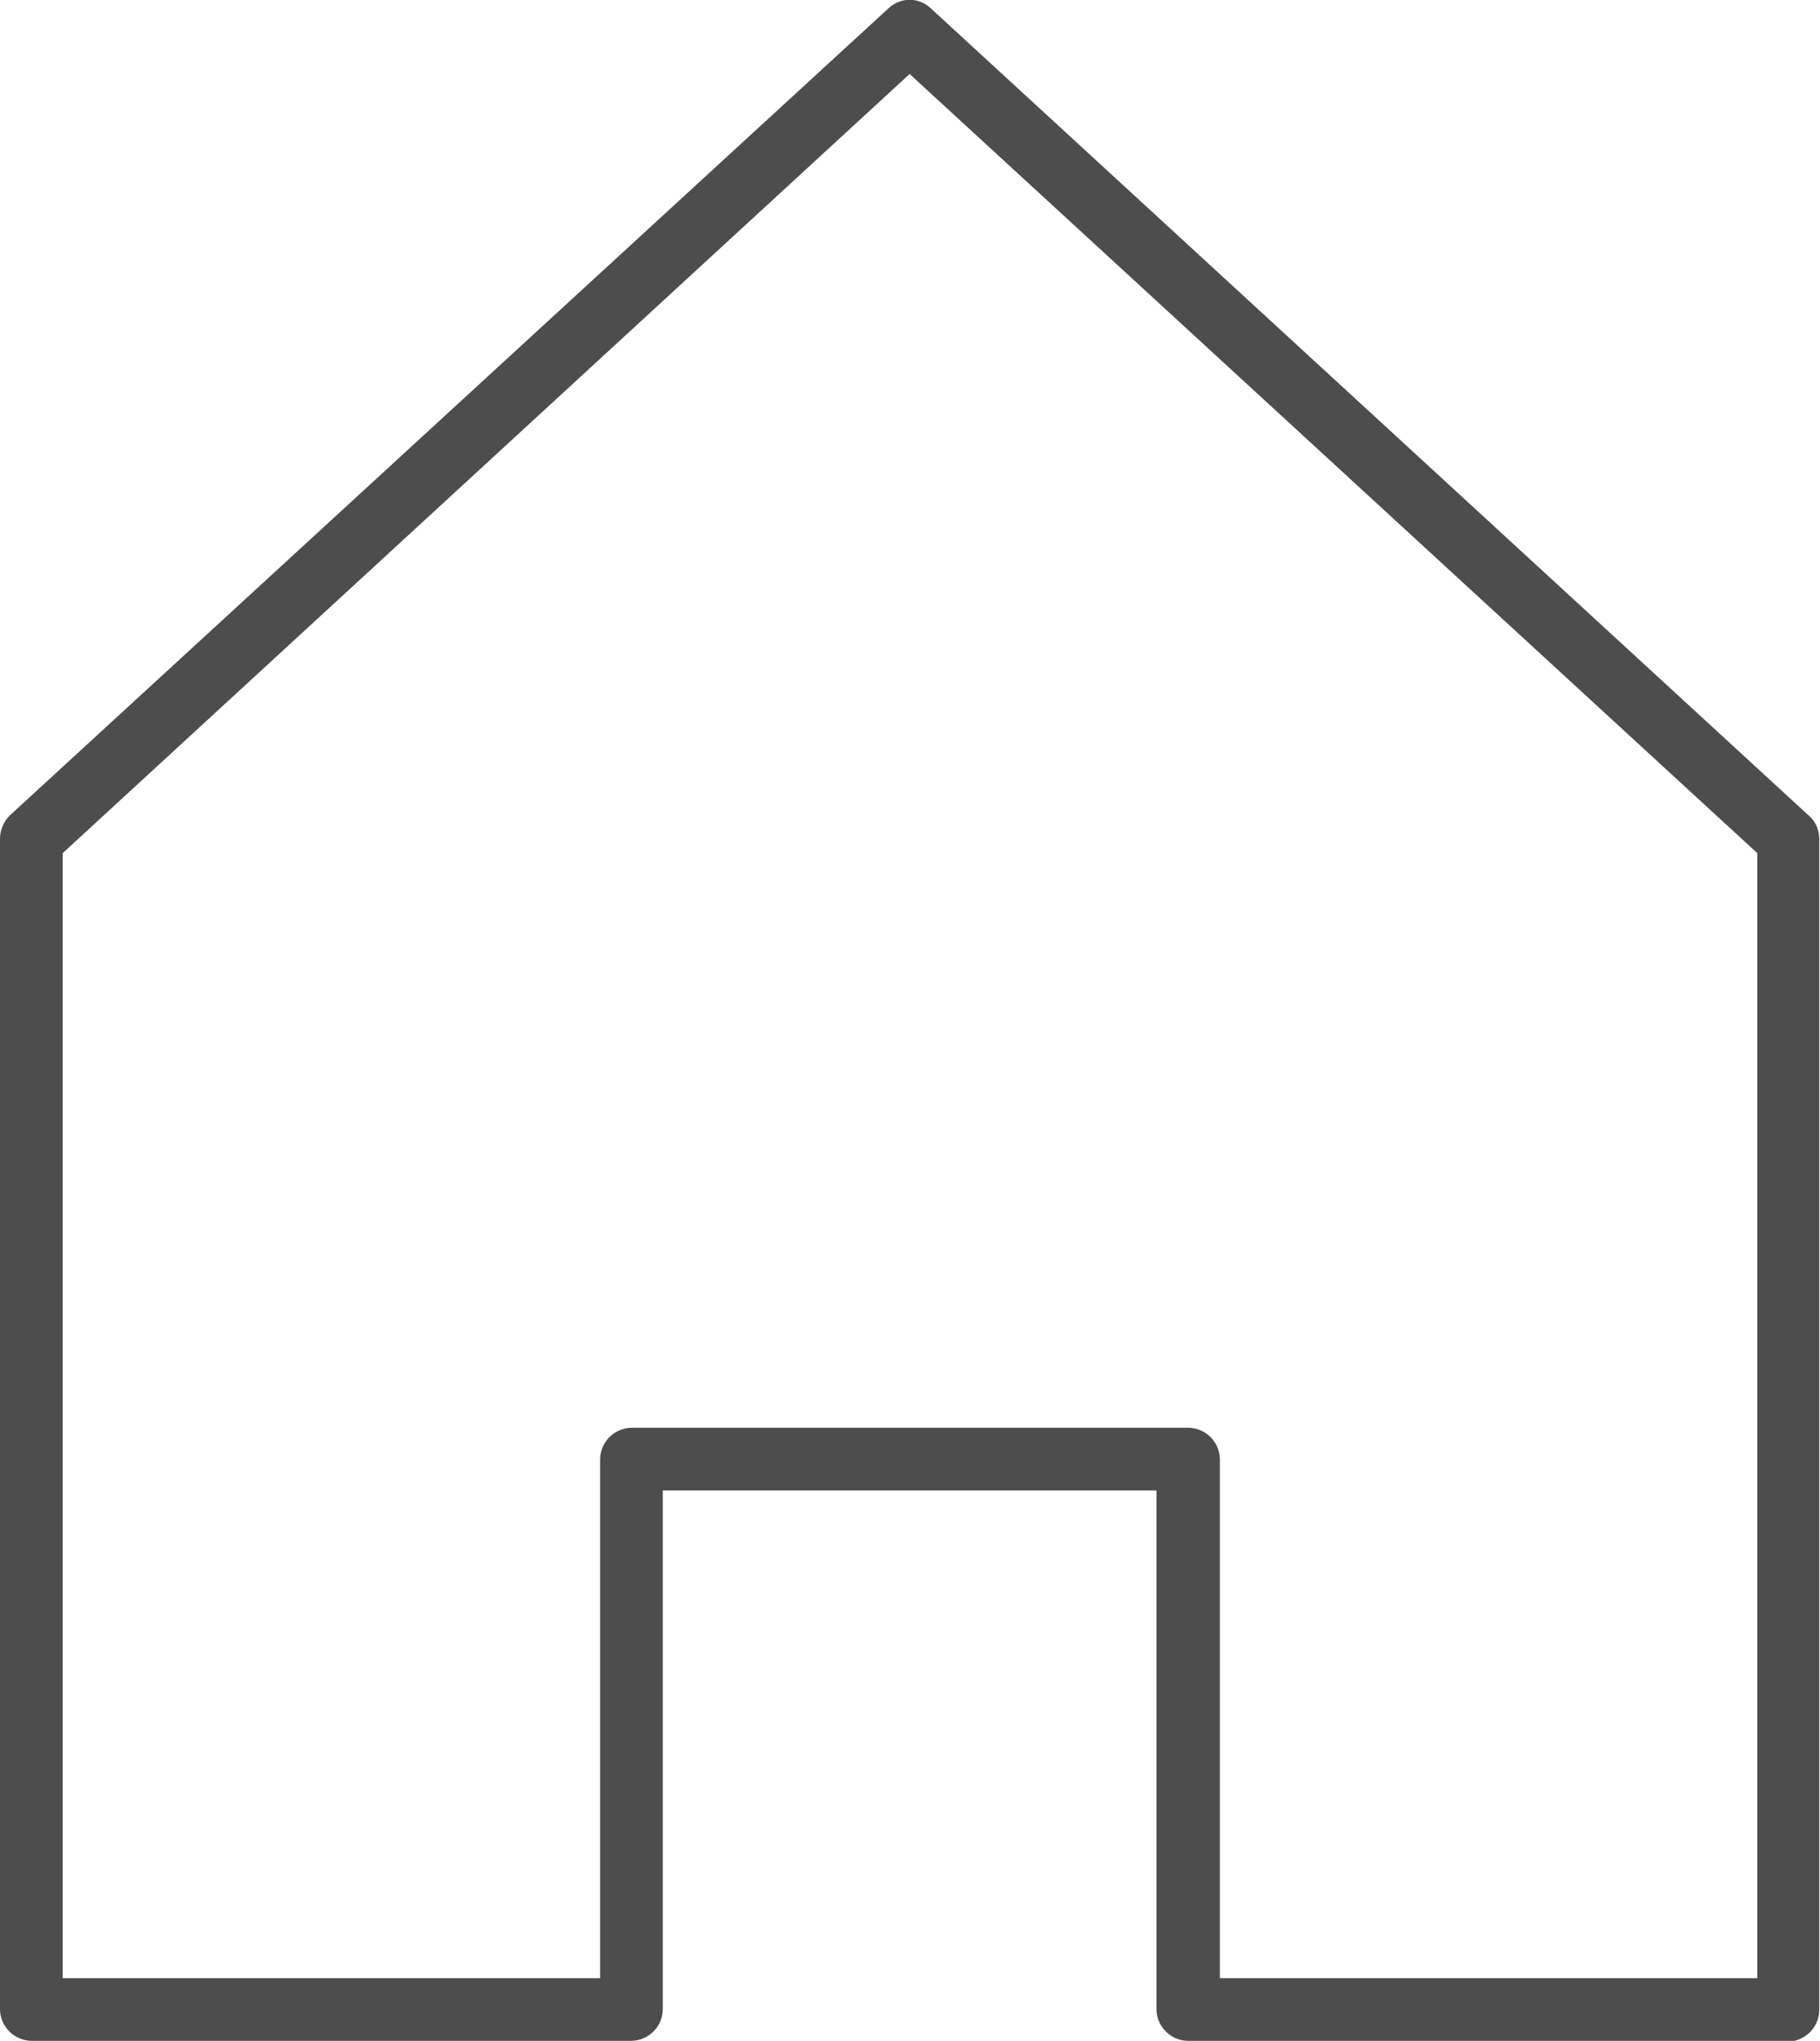
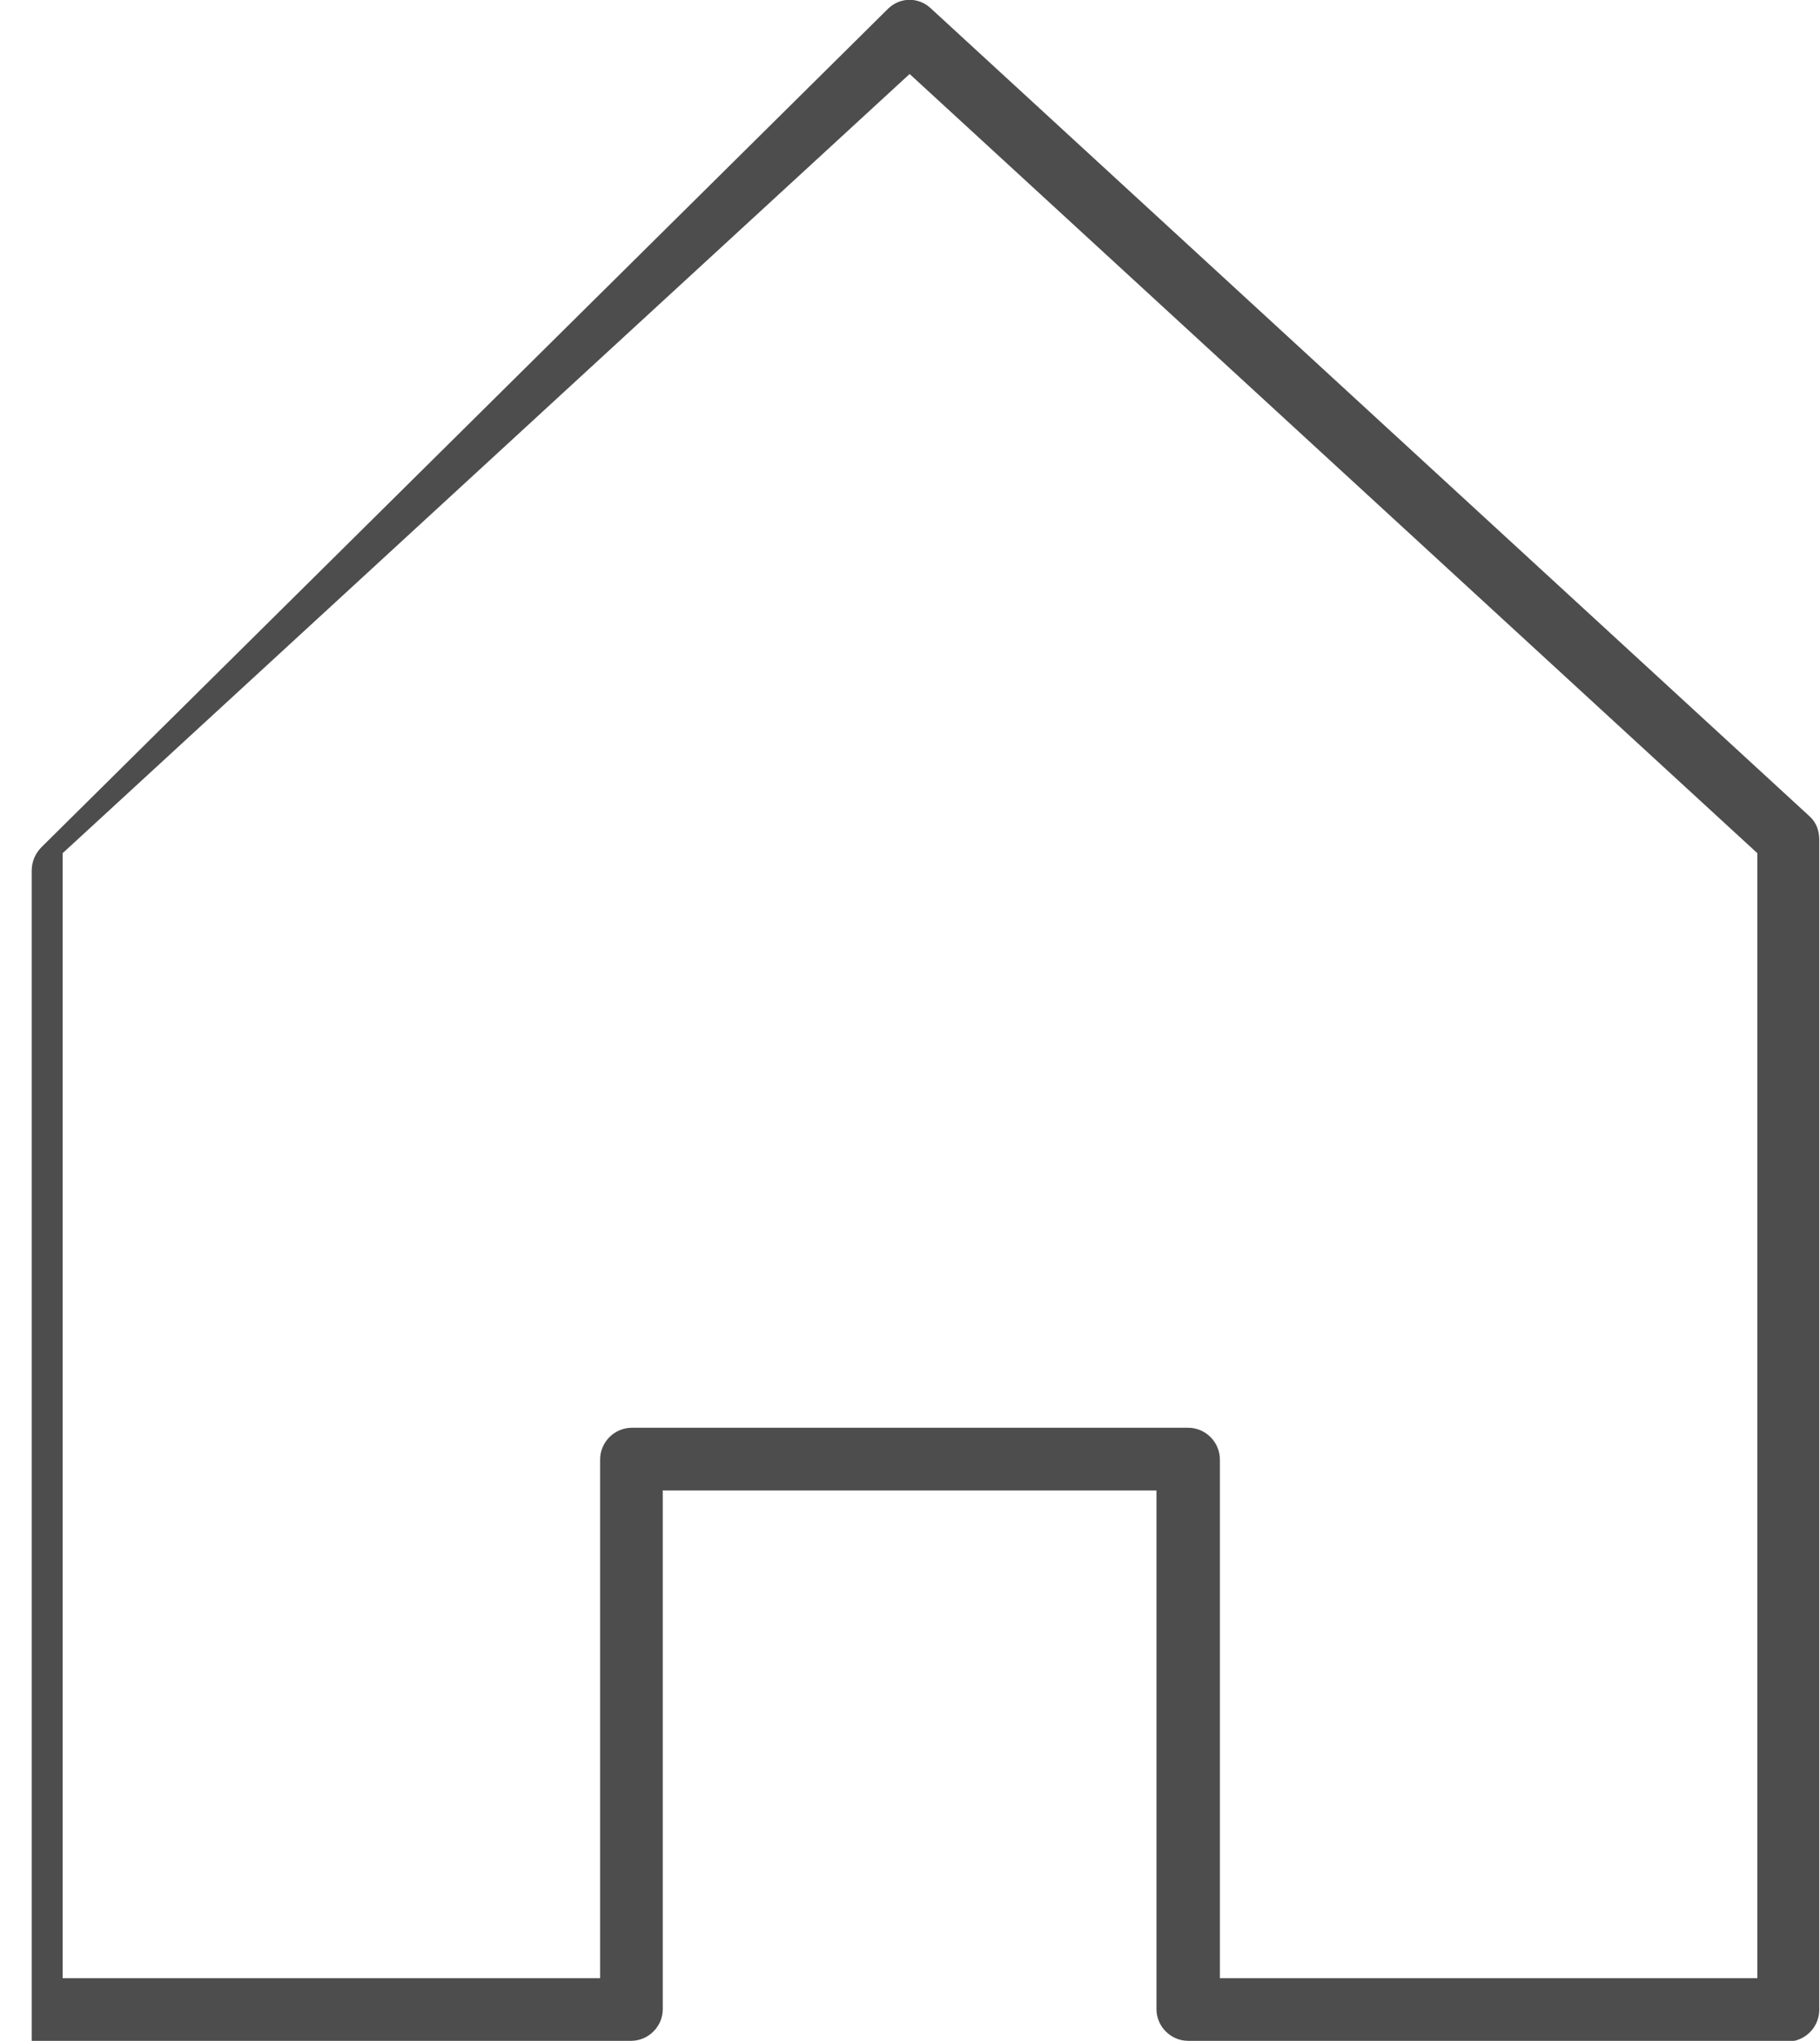
<svg xmlns="http://www.w3.org/2000/svg" id="_レイヤー_2" data-name="レイヤー 2" viewBox="0 0 24.11 27.03">
  <defs>
    <style>
      .cls-1 {
        fill: #4d4d4d;
      }
    </style>
  </defs>
  <g id="_ヘッダー" data-name="ヘッダー">
-     <path class="cls-1" d="M23.69,27.03h-7.95c-.23,0-.42-.19-.42-.42v-6.87h-6.54v6.87c0,.23-.19.42-.42.42H.42c-.23,0-.42-.19-.42-.42v-15.5c0-.12.05-.23.13-.31L11.77.11c.16-.15.4-.15.56,0l11.64,10.7c.09.08.13.19.13.31v15.5c0,.23-.19.42-.42.42ZM16.16,26.2h7.12v-14.9L12.05.98.83,11.3v14.9h7.12v-6.87c0-.23.19-.42.42-.42h7.37c.23,0,.42.19.42.42v6.87Z" />
+     <path class="cls-1" d="M23.69,27.03h-7.95c-.23,0-.42-.19-.42-.42v-6.87h-6.54v6.87c0,.23-.19.42-.42.42H.42v-15.5c0-.12.05-.23.13-.31L11.77.11c.16-.15.4-.15.56,0l11.64,10.7c.09.08.13.19.13.31v15.5c0,.23-.19.42-.42.42ZM16.16,26.2h7.12v-14.9L12.05.98.83,11.3v14.9h7.12v-6.87c0-.23.19-.42.42-.42h7.37c.23,0,.42.19.42.42v6.87Z" />
  </g>
</svg>